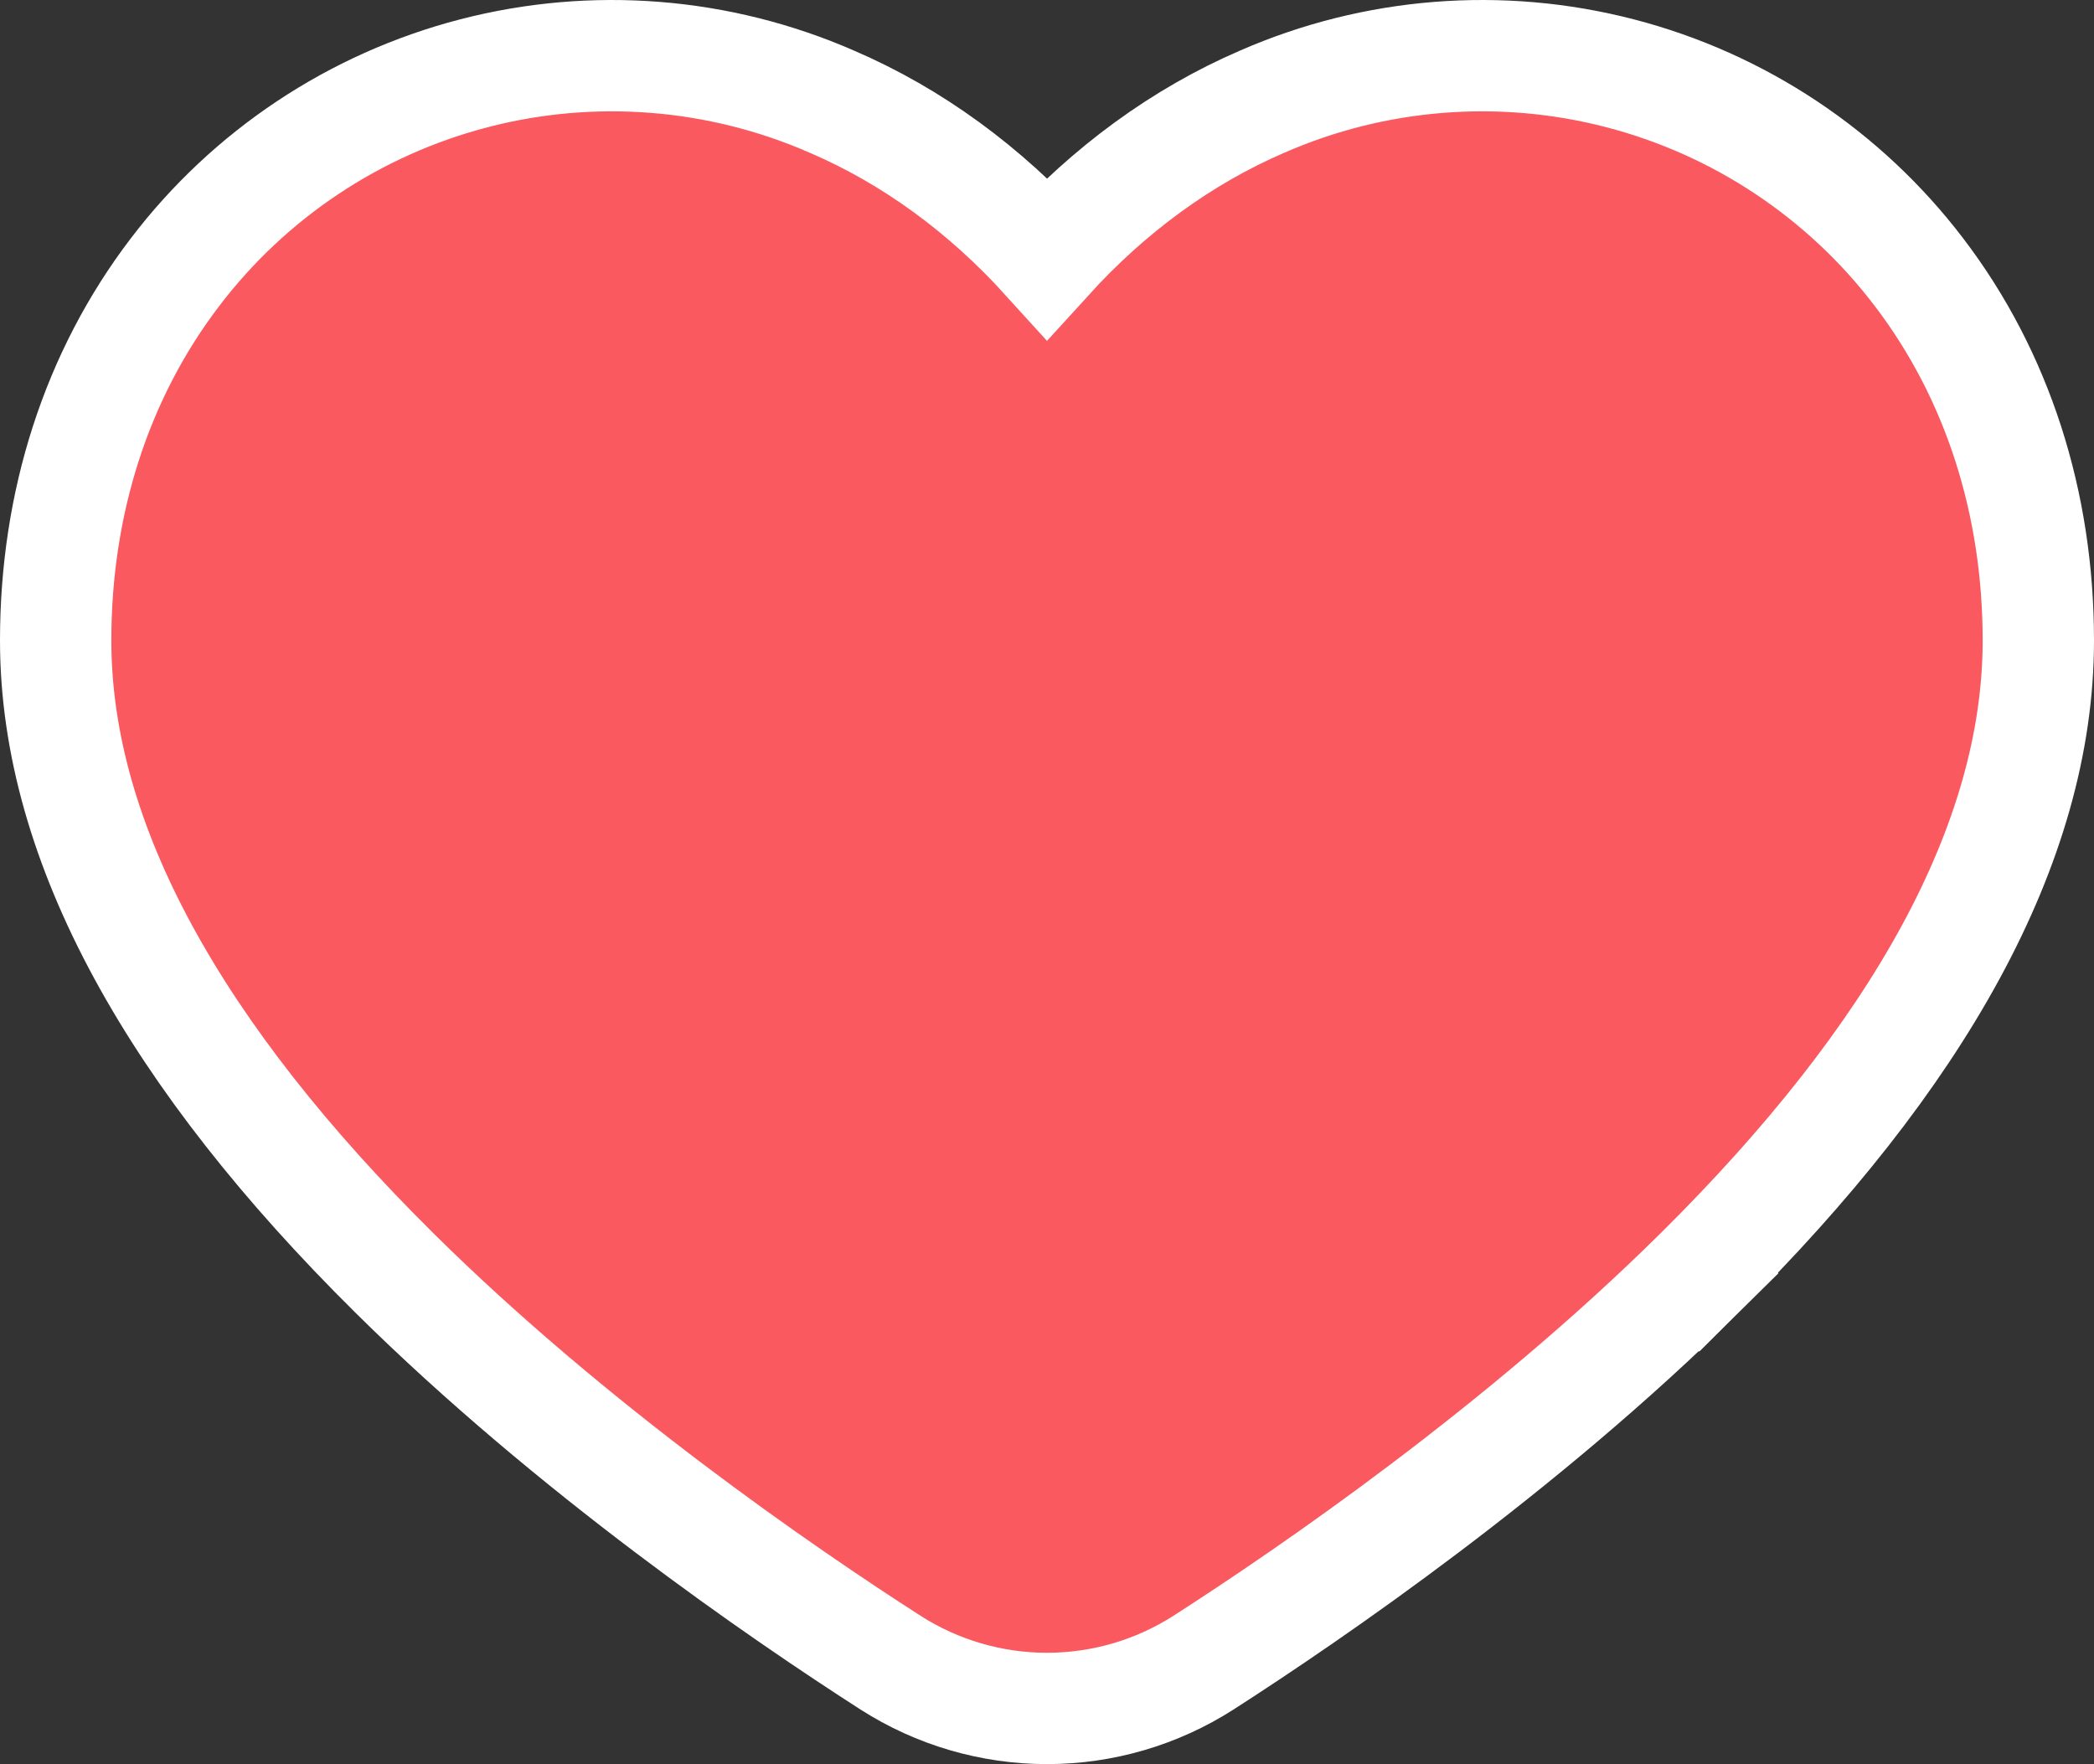
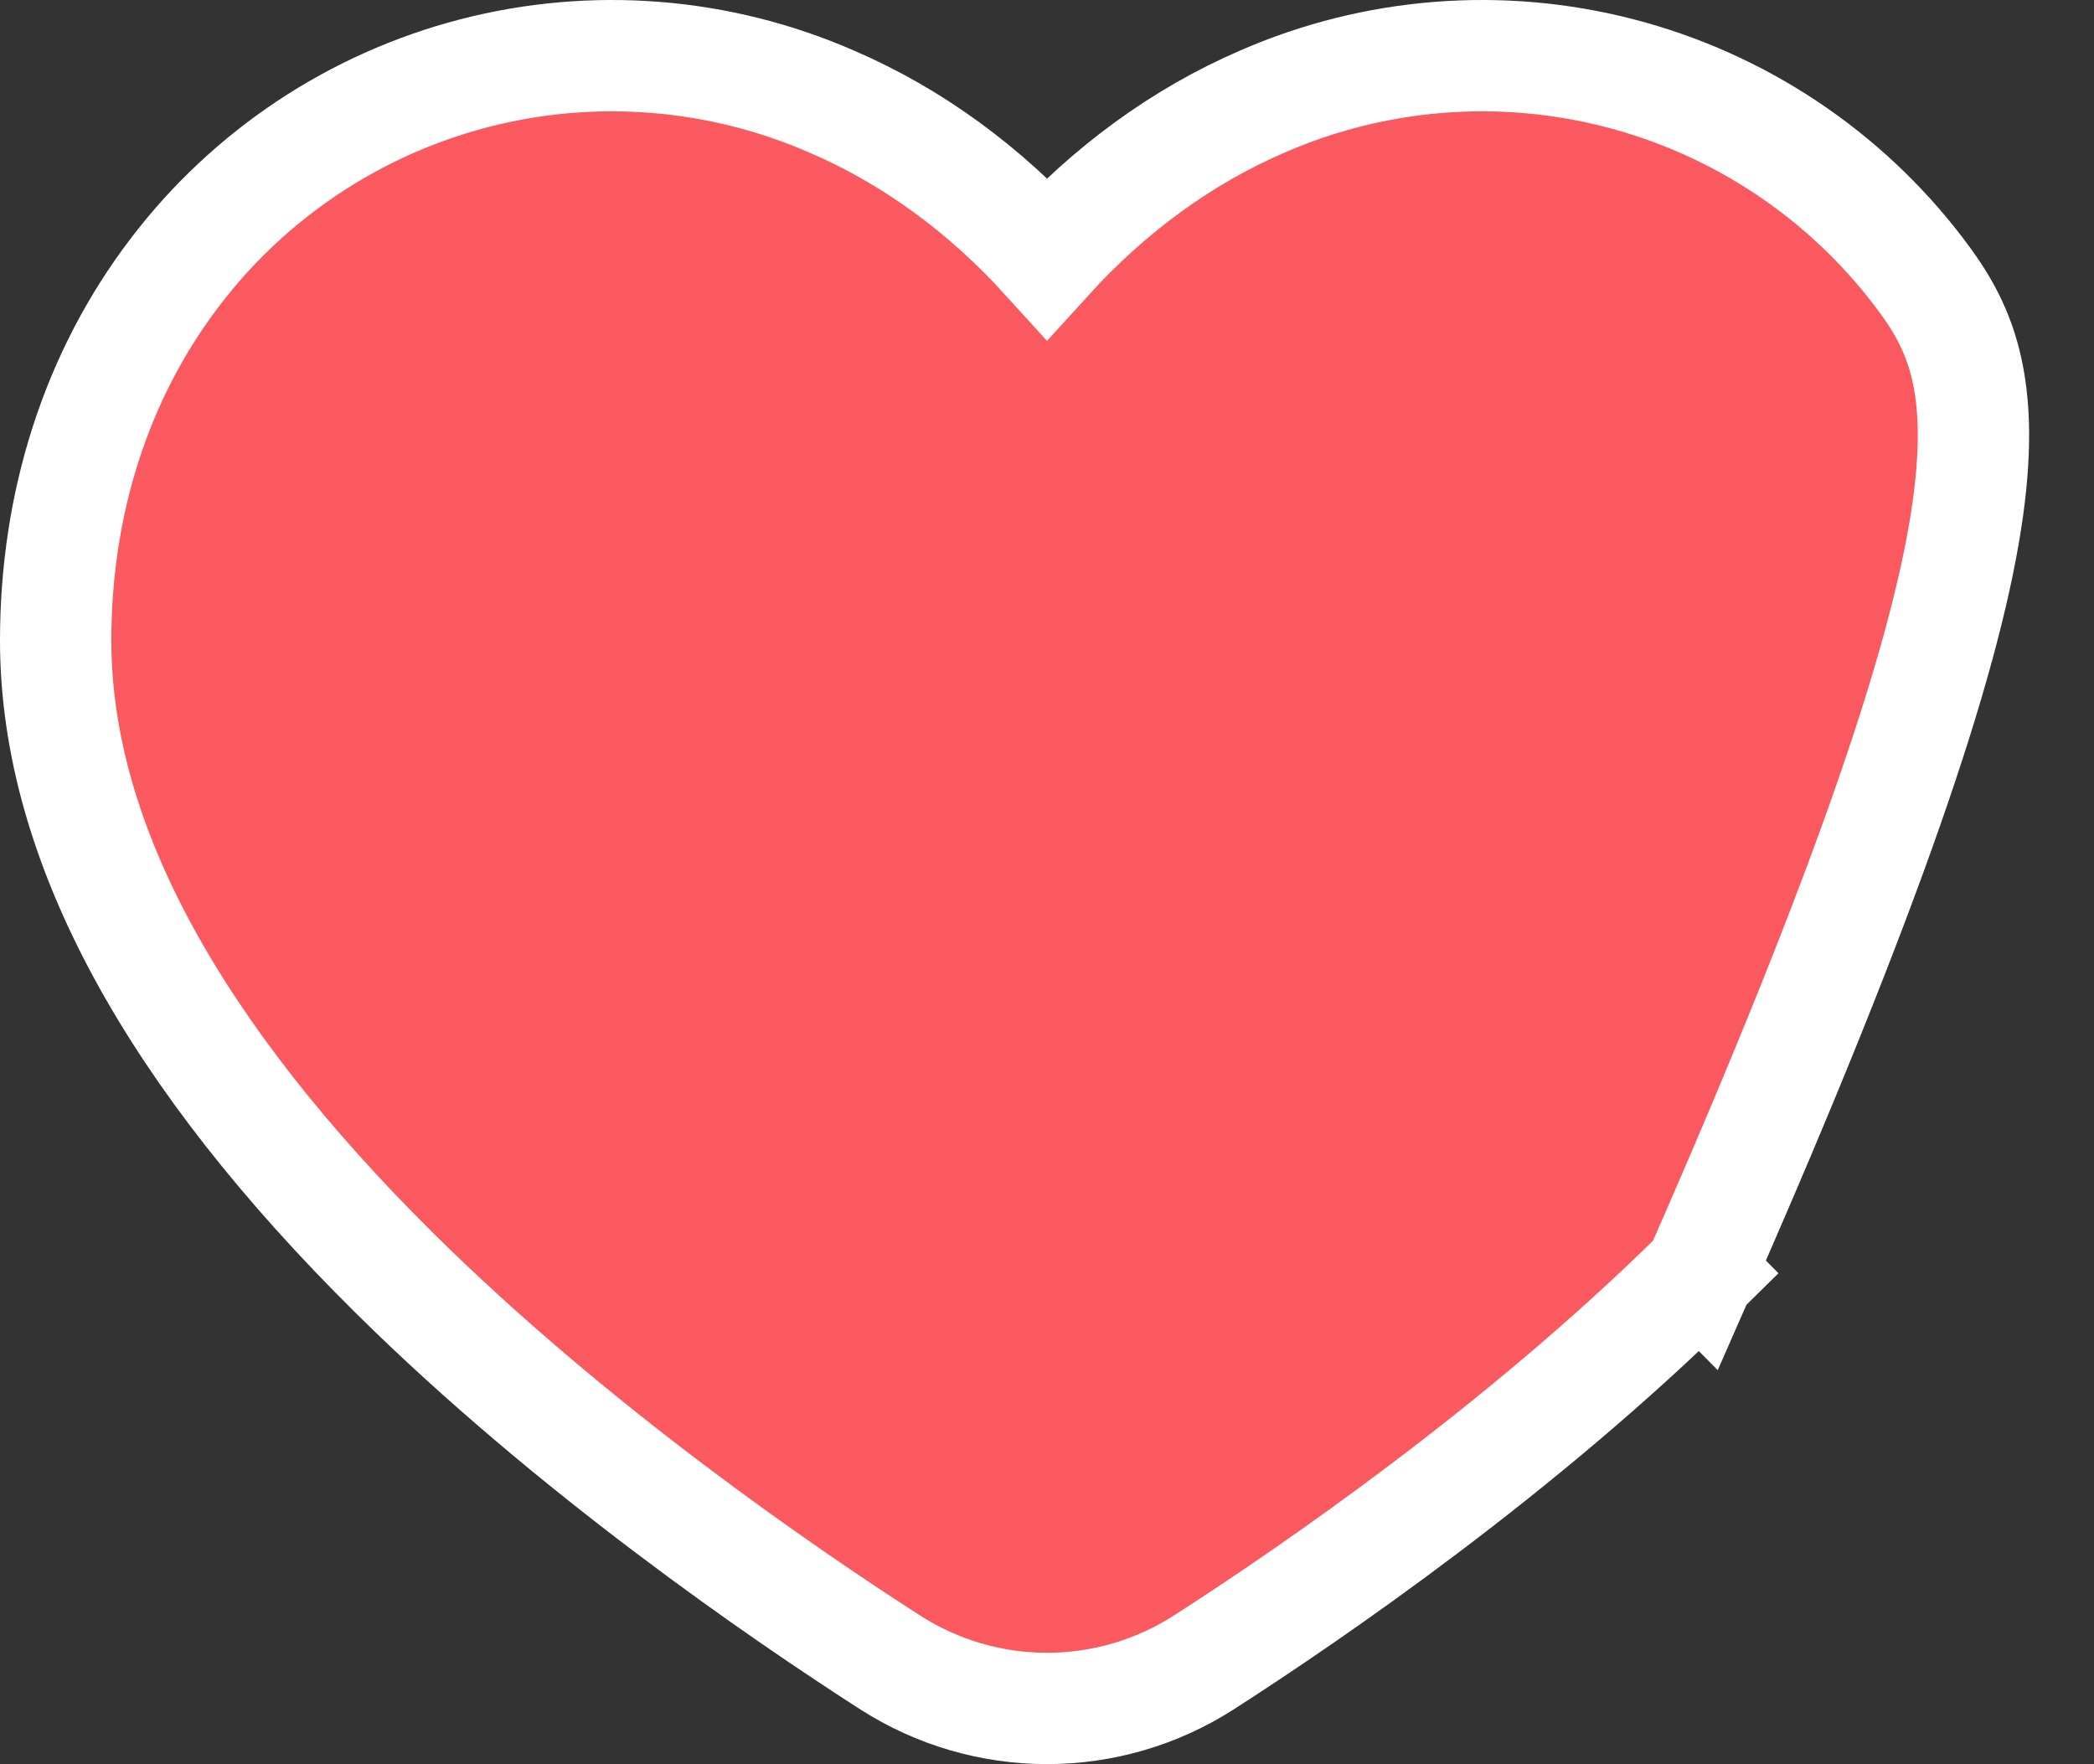
<svg xmlns="http://www.w3.org/2000/svg" width="489" height="412" viewBox="0 0 489 412" fill="none">
  <rect x="0" y="0" width="489" height="412" fill="#333333" stroke="none" />
-   <path d="M92.071 297.235L92.073 297.237C133.694 338.448 182.634 372.001 207.945 388.258L207.953 388.263L207.962 388.269C218.87 395.25 231.549 398.96 244.5 398.96C257.451 398.96 270.13 395.25 281.038 388.269L281.049 388.262L281.059 388.255C306.344 372.002 355.305 338.449 396.927 297.237L387.78 287.999L396.927 297.237C447.768 246.895 476 197.156 476 149.559C476 117.475 466.493 87.624 448.114 63.542C430.703 40.672 406.11 24.317 378.286 17.103C350.467 9.891 321.032 12.235 294.706 23.758C275.926 31.868 258.984 44.329 244.511 60.258C230.034 44.294 213.081 31.829 194.281 23.752C167.958 12.234 138.529 9.892 110.714 17.103C82.888 24.317 58.294 40.675 40.882 63.548C22.506 87.628 13 117.478 13 149.559C13 197.157 41.233 246.876 92.071 297.235Z" fill="#F9595F" stroke="white" stroke-width="26" />
+   <path d="M92.071 297.235L92.073 297.237C133.694 338.448 182.634 372.001 207.945 388.258L207.953 388.263L207.962 388.269C218.87 395.25 231.549 398.96 244.5 398.96C257.451 398.96 270.13 395.25 281.038 388.269L281.049 388.262L281.059 388.255C306.344 372.002 355.305 338.449 396.927 297.237L387.78 287.999L396.927 297.237C476 117.475 466.493 87.624 448.114 63.542C430.703 40.672 406.11 24.317 378.286 17.103C350.467 9.891 321.032 12.235 294.706 23.758C275.926 31.868 258.984 44.329 244.511 60.258C230.034 44.294 213.081 31.829 194.281 23.752C167.958 12.234 138.529 9.892 110.714 17.103C82.888 24.317 58.294 40.675 40.882 63.548C22.506 87.628 13 117.478 13 149.559C13 197.157 41.233 246.876 92.071 297.235Z" fill="#F9595F" stroke="white" stroke-width="26" />
</svg>